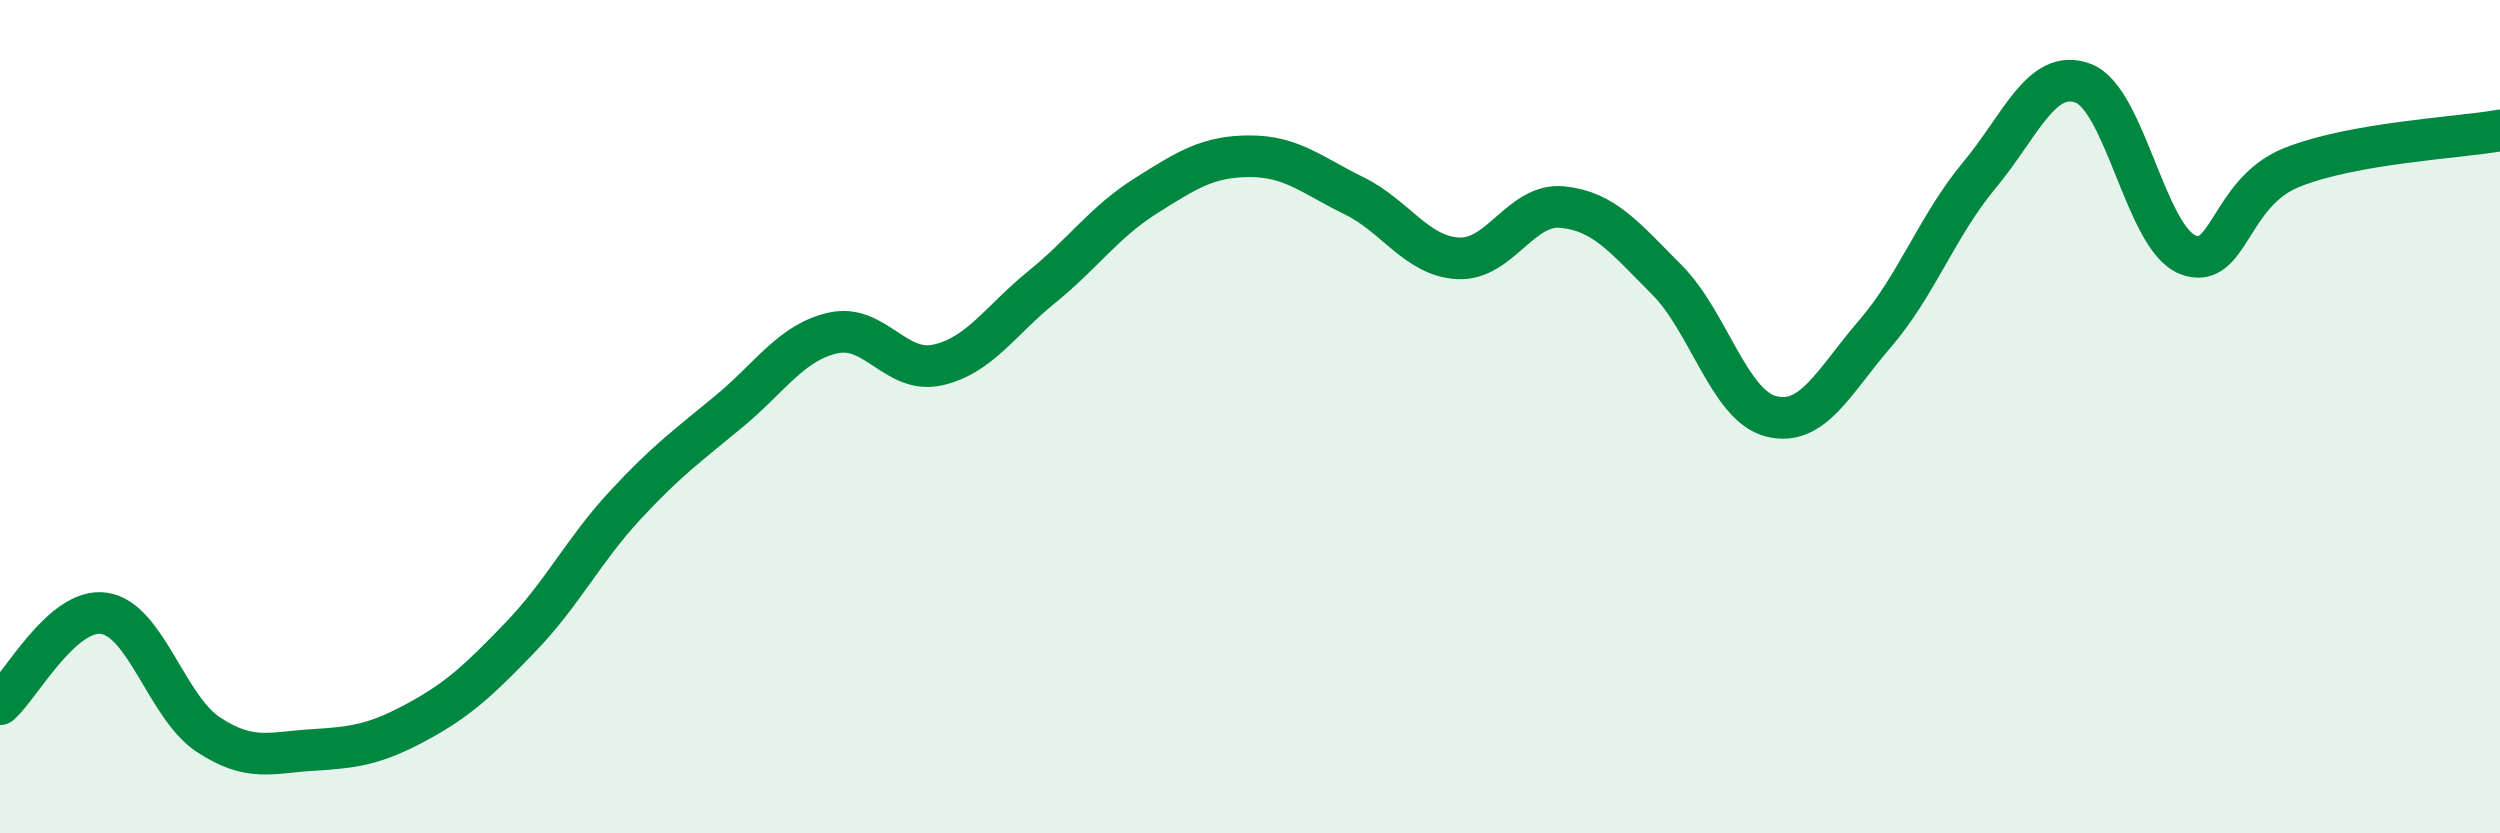
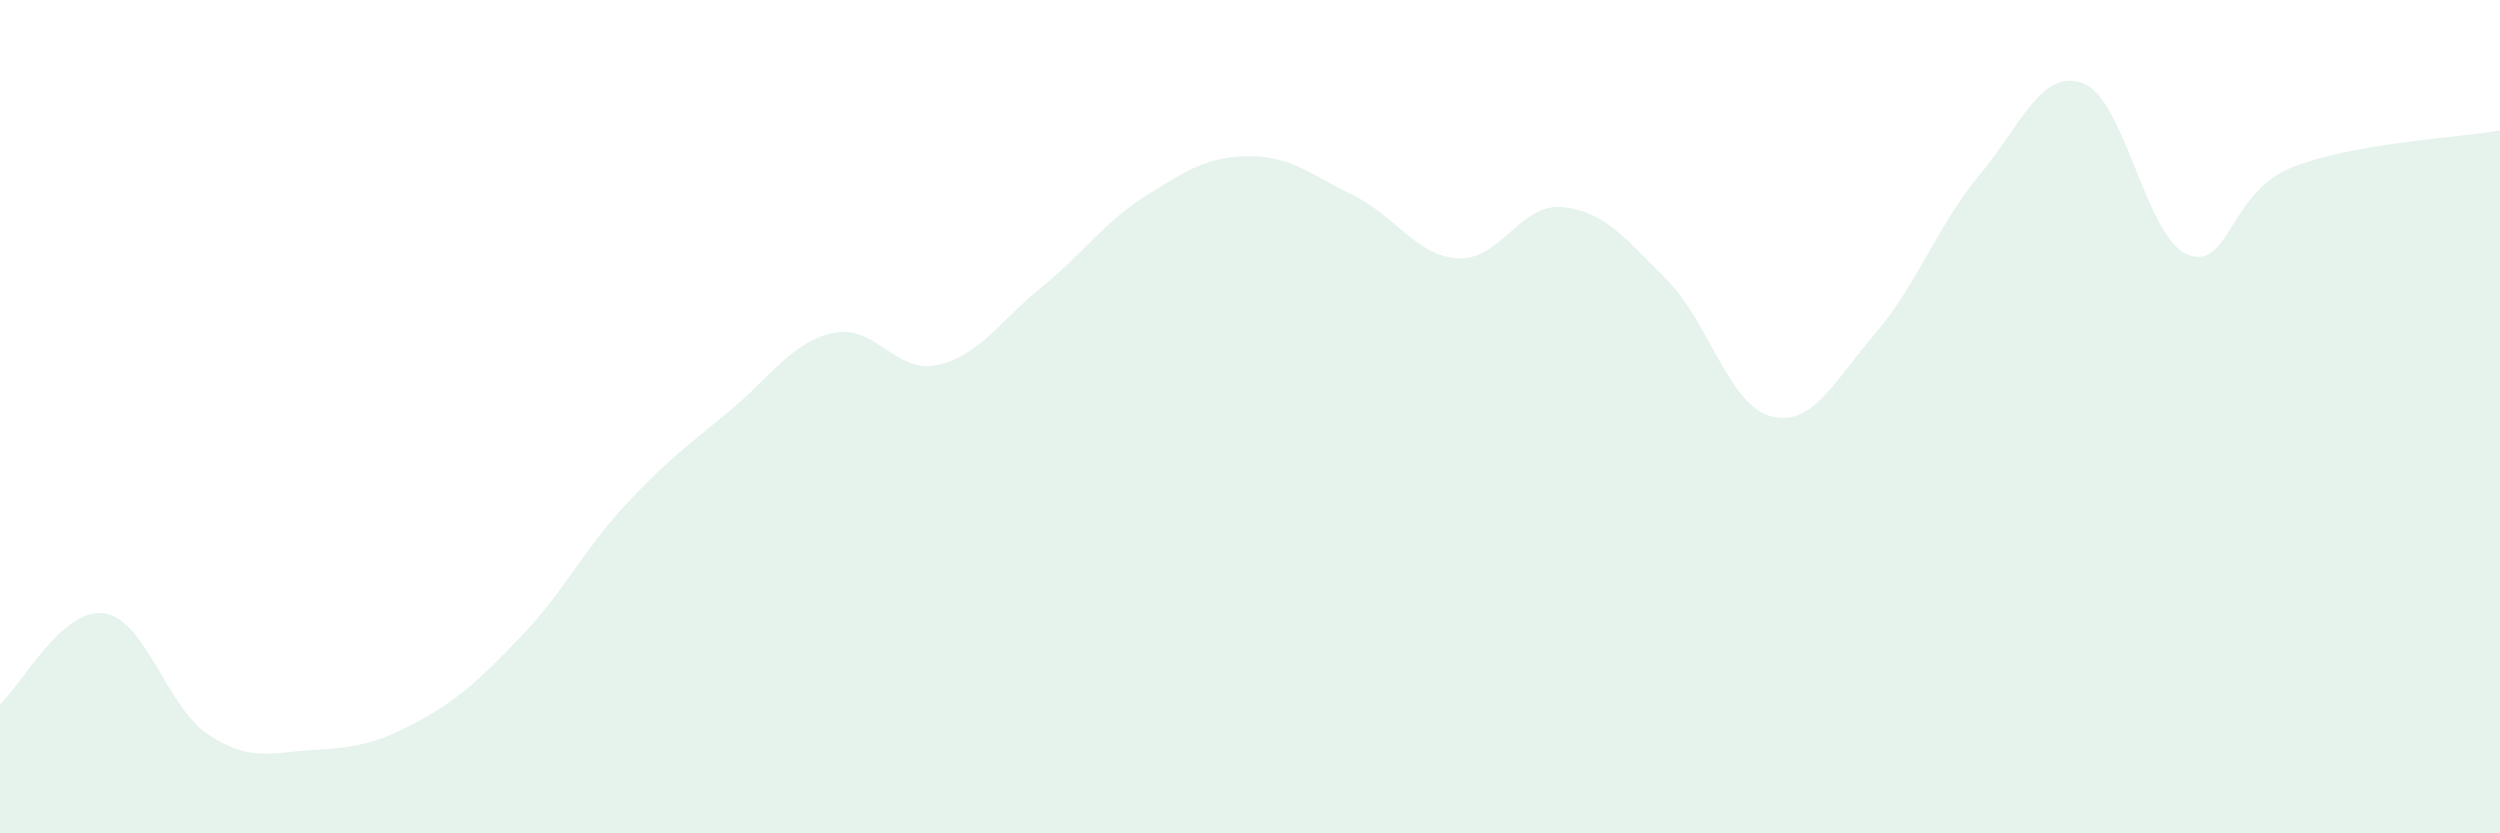
<svg xmlns="http://www.w3.org/2000/svg" width="60" height="20" viewBox="0 0 60 20">
  <path d="M 0,16.9 C 0.5,16.46 1.5,14.57 2.5,14.72 C 3.5,14.87 4,16.97 5,17.63 C 6,18.29 6.5,18.06 7.5,18 C 8.5,17.94 9,17.87 10,17.33 C 11,16.79 11.5,16.32 12.5,15.28 C 13.5,14.24 14,13.21 15,12.13 C 16,11.05 16.5,10.7 17.5,9.87 C 18.5,9.04 19,8.21 20,7.99 C 21,7.77 21.5,8.98 22.5,8.76 C 23.5,8.54 24,7.7 25,6.89 C 26,6.08 26.5,5.33 27.5,4.7 C 28.5,4.07 29,3.75 30,3.75 C 31,3.75 31.5,4.21 32.5,4.7 C 33.5,5.19 34,6.15 35,6.2 C 36,6.25 36.5,4.87 37.5,4.97 C 38.5,5.07 39,5.71 40,6.71 C 41,7.71 41.5,9.73 42.5,9.99 C 43.5,10.25 44,9.17 45,8.01 C 46,6.85 46.5,5.41 47.5,4.21 C 48.5,3.01 49,1.62 50,2 C 51,2.38 51.5,5.71 52.5,6.11 C 53.5,6.51 53.5,4.62 55,4.02 C 56.5,3.42 59,3.31 60,3.13L60 20L0 20Z" fill="#008740" opacity="0.1" stroke-linecap="round" stroke-linejoin="round" />
-   <path d="M 0,16.9 C 0.5,16.46 1.5,14.57 2.5,14.72 C 3.5,14.87 4,16.97 5,17.63 C 6,18.29 6.5,18.06 7.5,18 C 8.5,17.94 9,17.87 10,17.33 C 11,16.79 11.5,16.32 12.5,15.28 C 13.5,14.24 14,13.21 15,12.13 C 16,11.05 16.5,10.7 17.5,9.87 C 18.5,9.04 19,8.21 20,7.99 C 21,7.77 21.5,8.98 22.5,8.76 C 23.5,8.54 24,7.7 25,6.89 C 26,6.08 26.5,5.33 27.5,4.7 C 28.5,4.07 29,3.75 30,3.75 C 31,3.75 31.5,4.21 32.5,4.7 C 33.5,5.19 34,6.15 35,6.2 C 36,6.25 36.5,4.87 37.5,4.97 C 38.5,5.07 39,5.71 40,6.71 C 41,7.71 41.5,9.73 42.5,9.99 C 43.5,10.25 44,9.17 45,8.01 C 46,6.85 46.5,5.41 47.5,4.21 C 48.5,3.01 49,1.62 50,2 C 51,2.38 51.5,5.71 52.5,6.11 C 53.5,6.51 53.5,4.62 55,4.02 C 56.5,3.42 59,3.31 60,3.13" stroke="#008740" stroke-width="1" fill="none" stroke-linecap="round" stroke-linejoin="round" />
</svg>